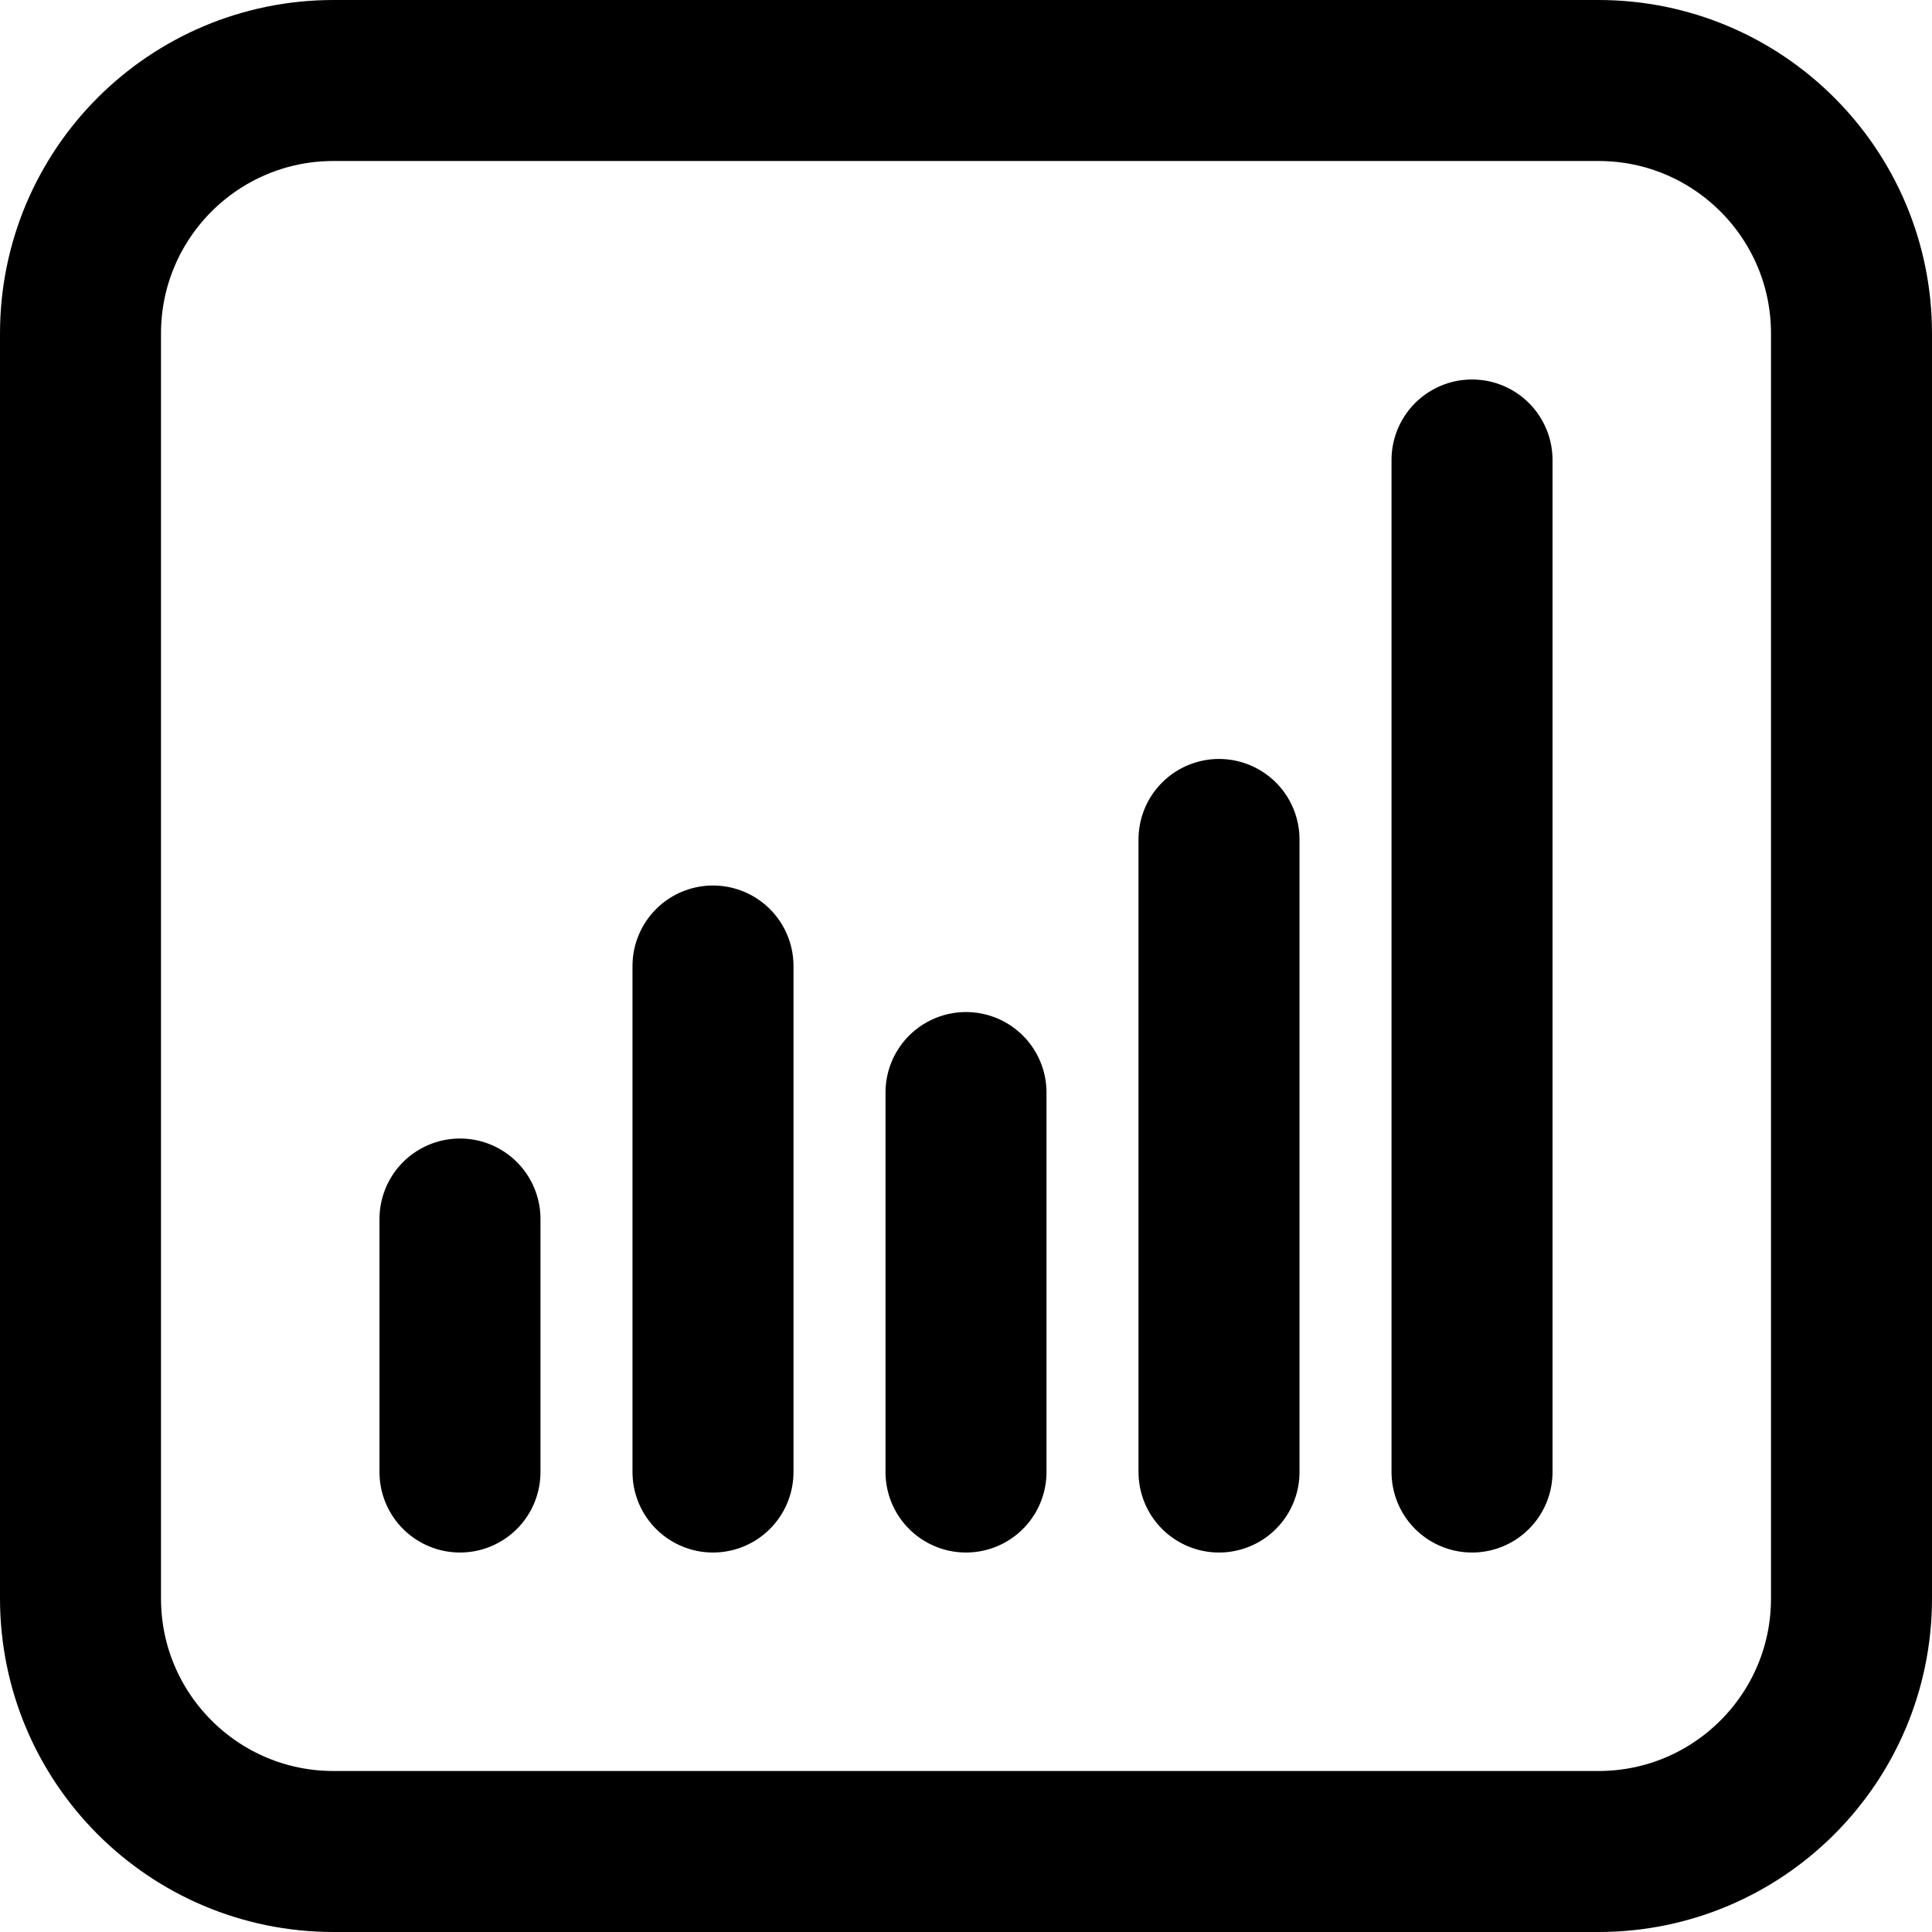
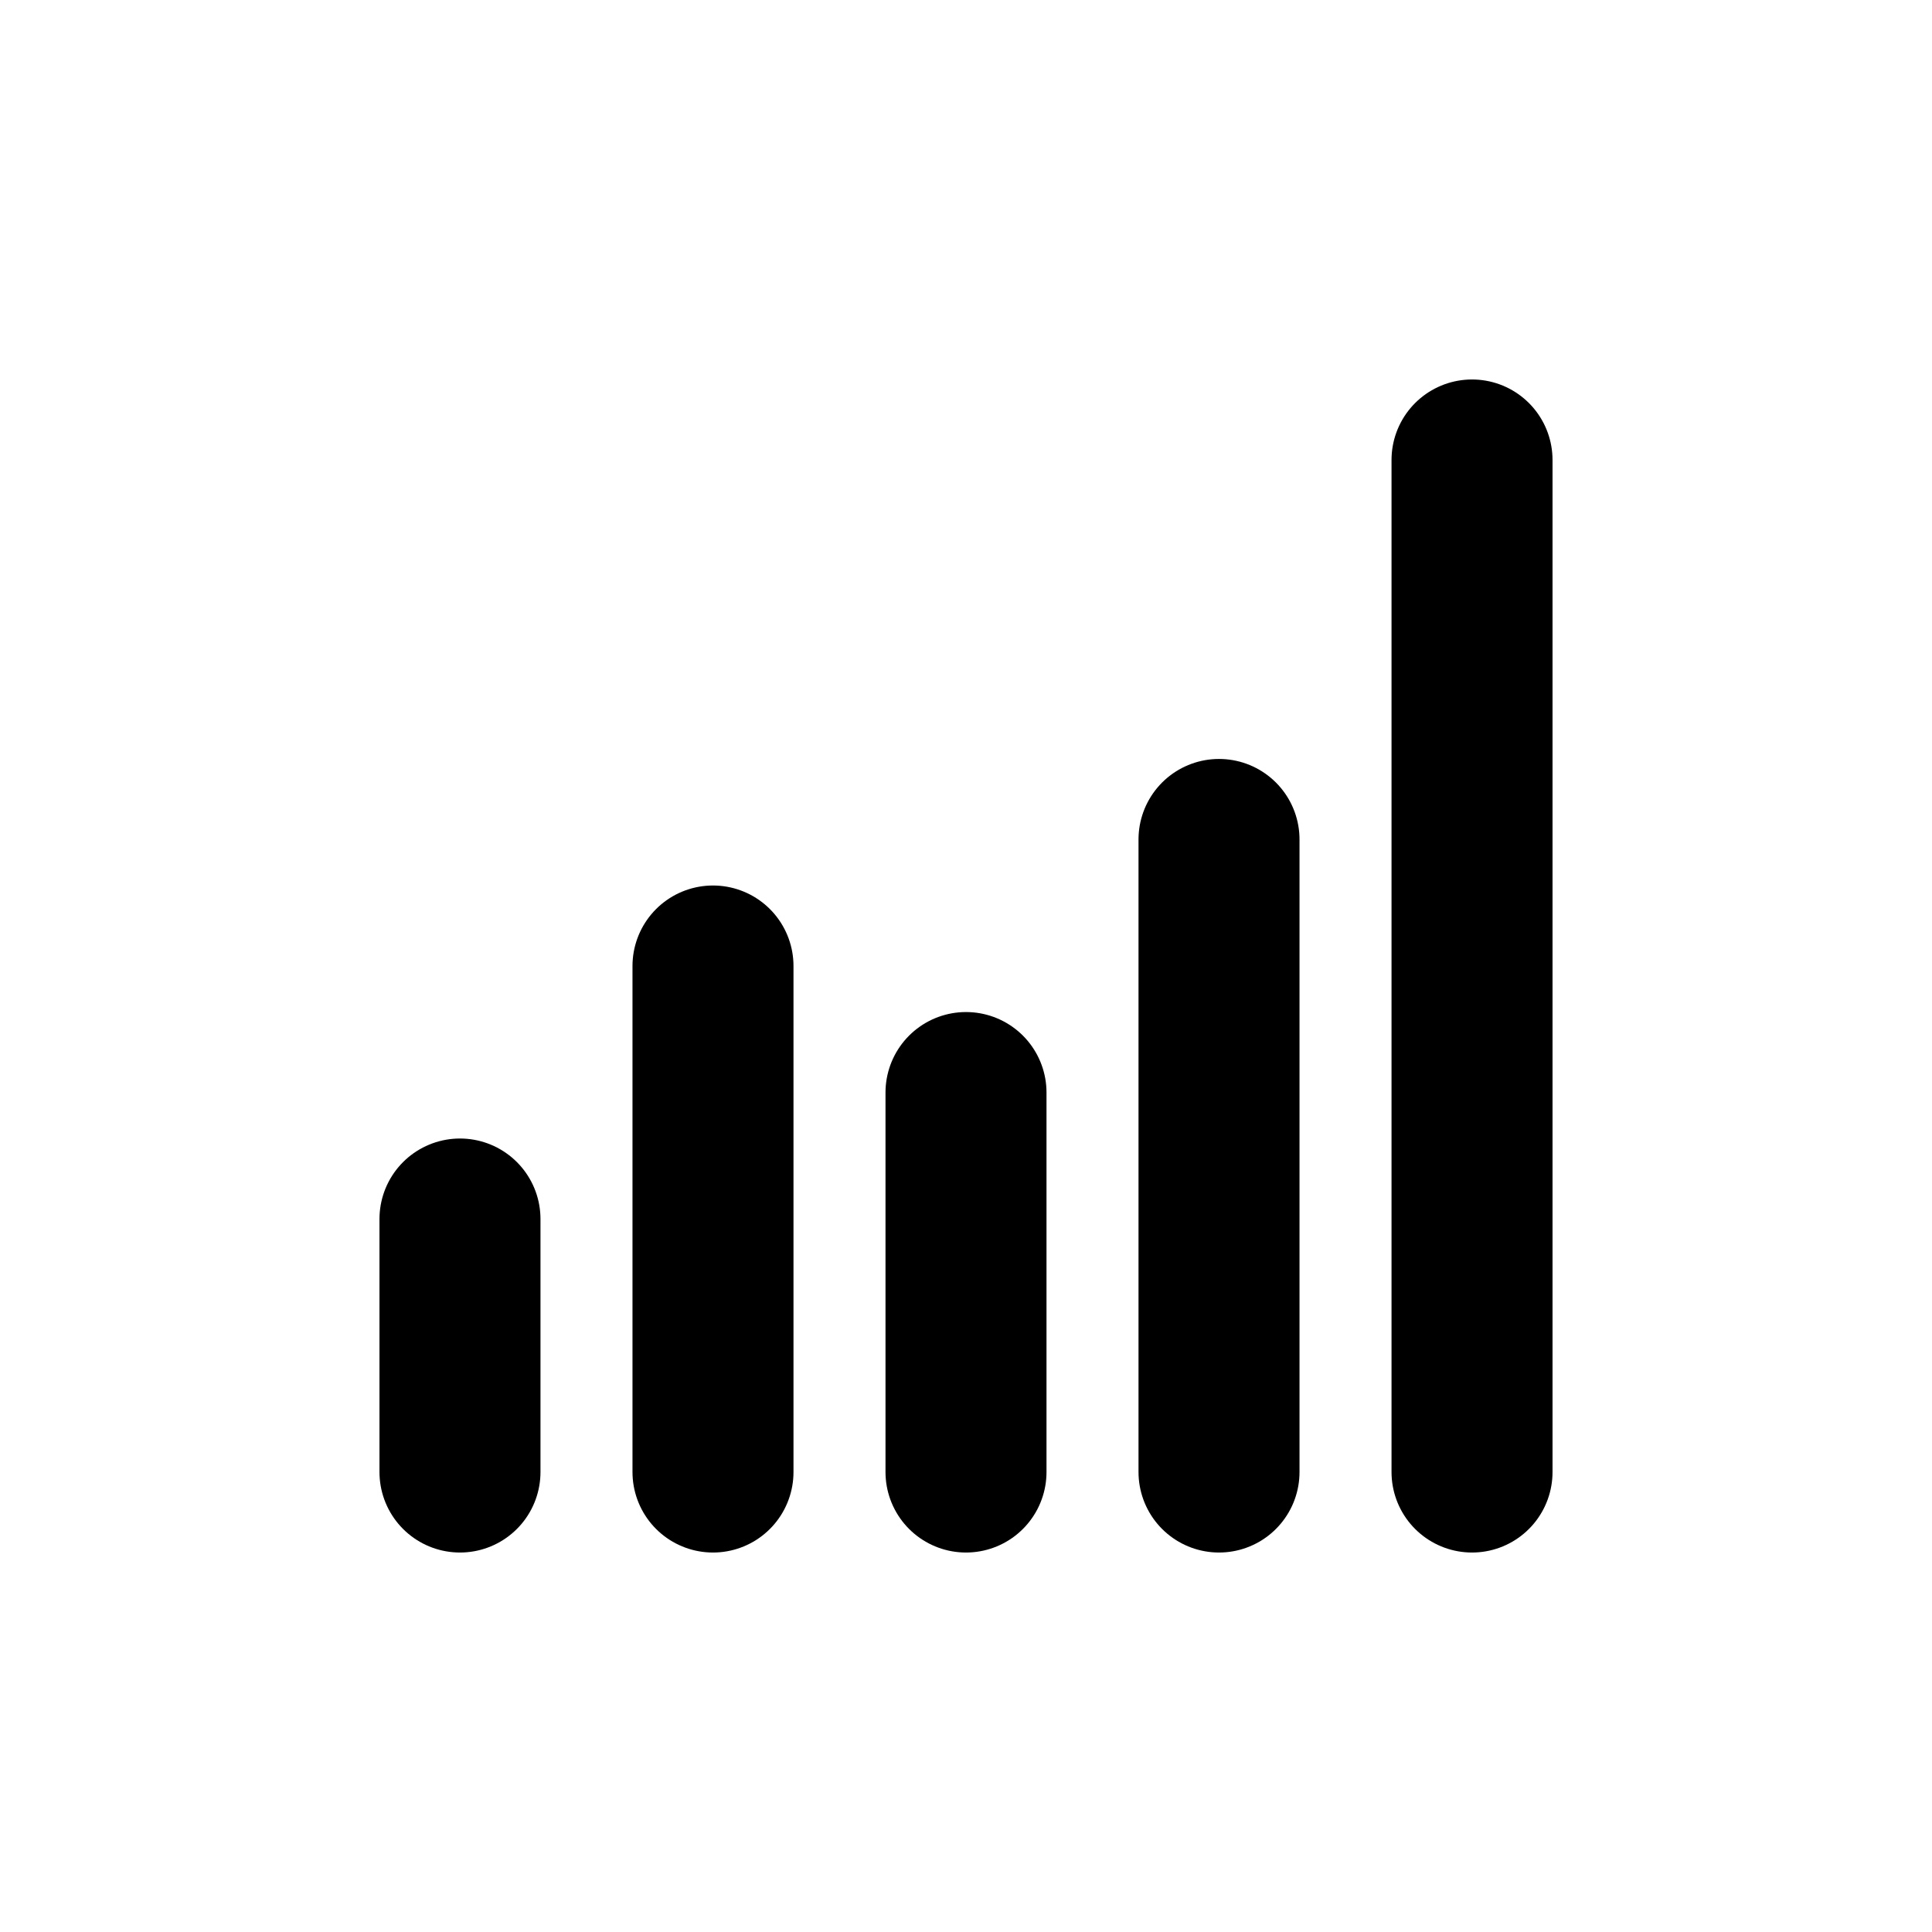
<svg xmlns="http://www.w3.org/2000/svg" width="24" height="24" viewBox="0 0 24 24" fill="none">
-   <path d="M19.857 1H4.143C2.407 1 1 2.407 1 4.143V19.857C1 21.593 2.407 23 4.143 23H19.857C21.593 23 23 21.593 23 19.857V4.143C23 2.407 21.593 1 19.857 1Z" stroke="black" stroke-width="2" stroke-linecap="round" stroke-linejoin="round" />
  <path d="M15.143 18.286V10.428" stroke="black" stroke-width="2" stroke-linecap="round" stroke-linejoin="round" />
  <path d="M18.286 18.286V5.714" stroke="black" stroke-width="2" stroke-linecap="round" stroke-linejoin="round" />
  <path d="M5.714 18.286V15.143" stroke="black" stroke-width="2" stroke-linecap="round" stroke-linejoin="round" />
  <path d="M8.857 12V18.286" stroke="black" stroke-width="2" stroke-linecap="round" stroke-linejoin="round" />
  <path d="M12 13.572V18.286" stroke="black" stroke-width="2" stroke-linecap="round" stroke-linejoin="round" />
</svg>